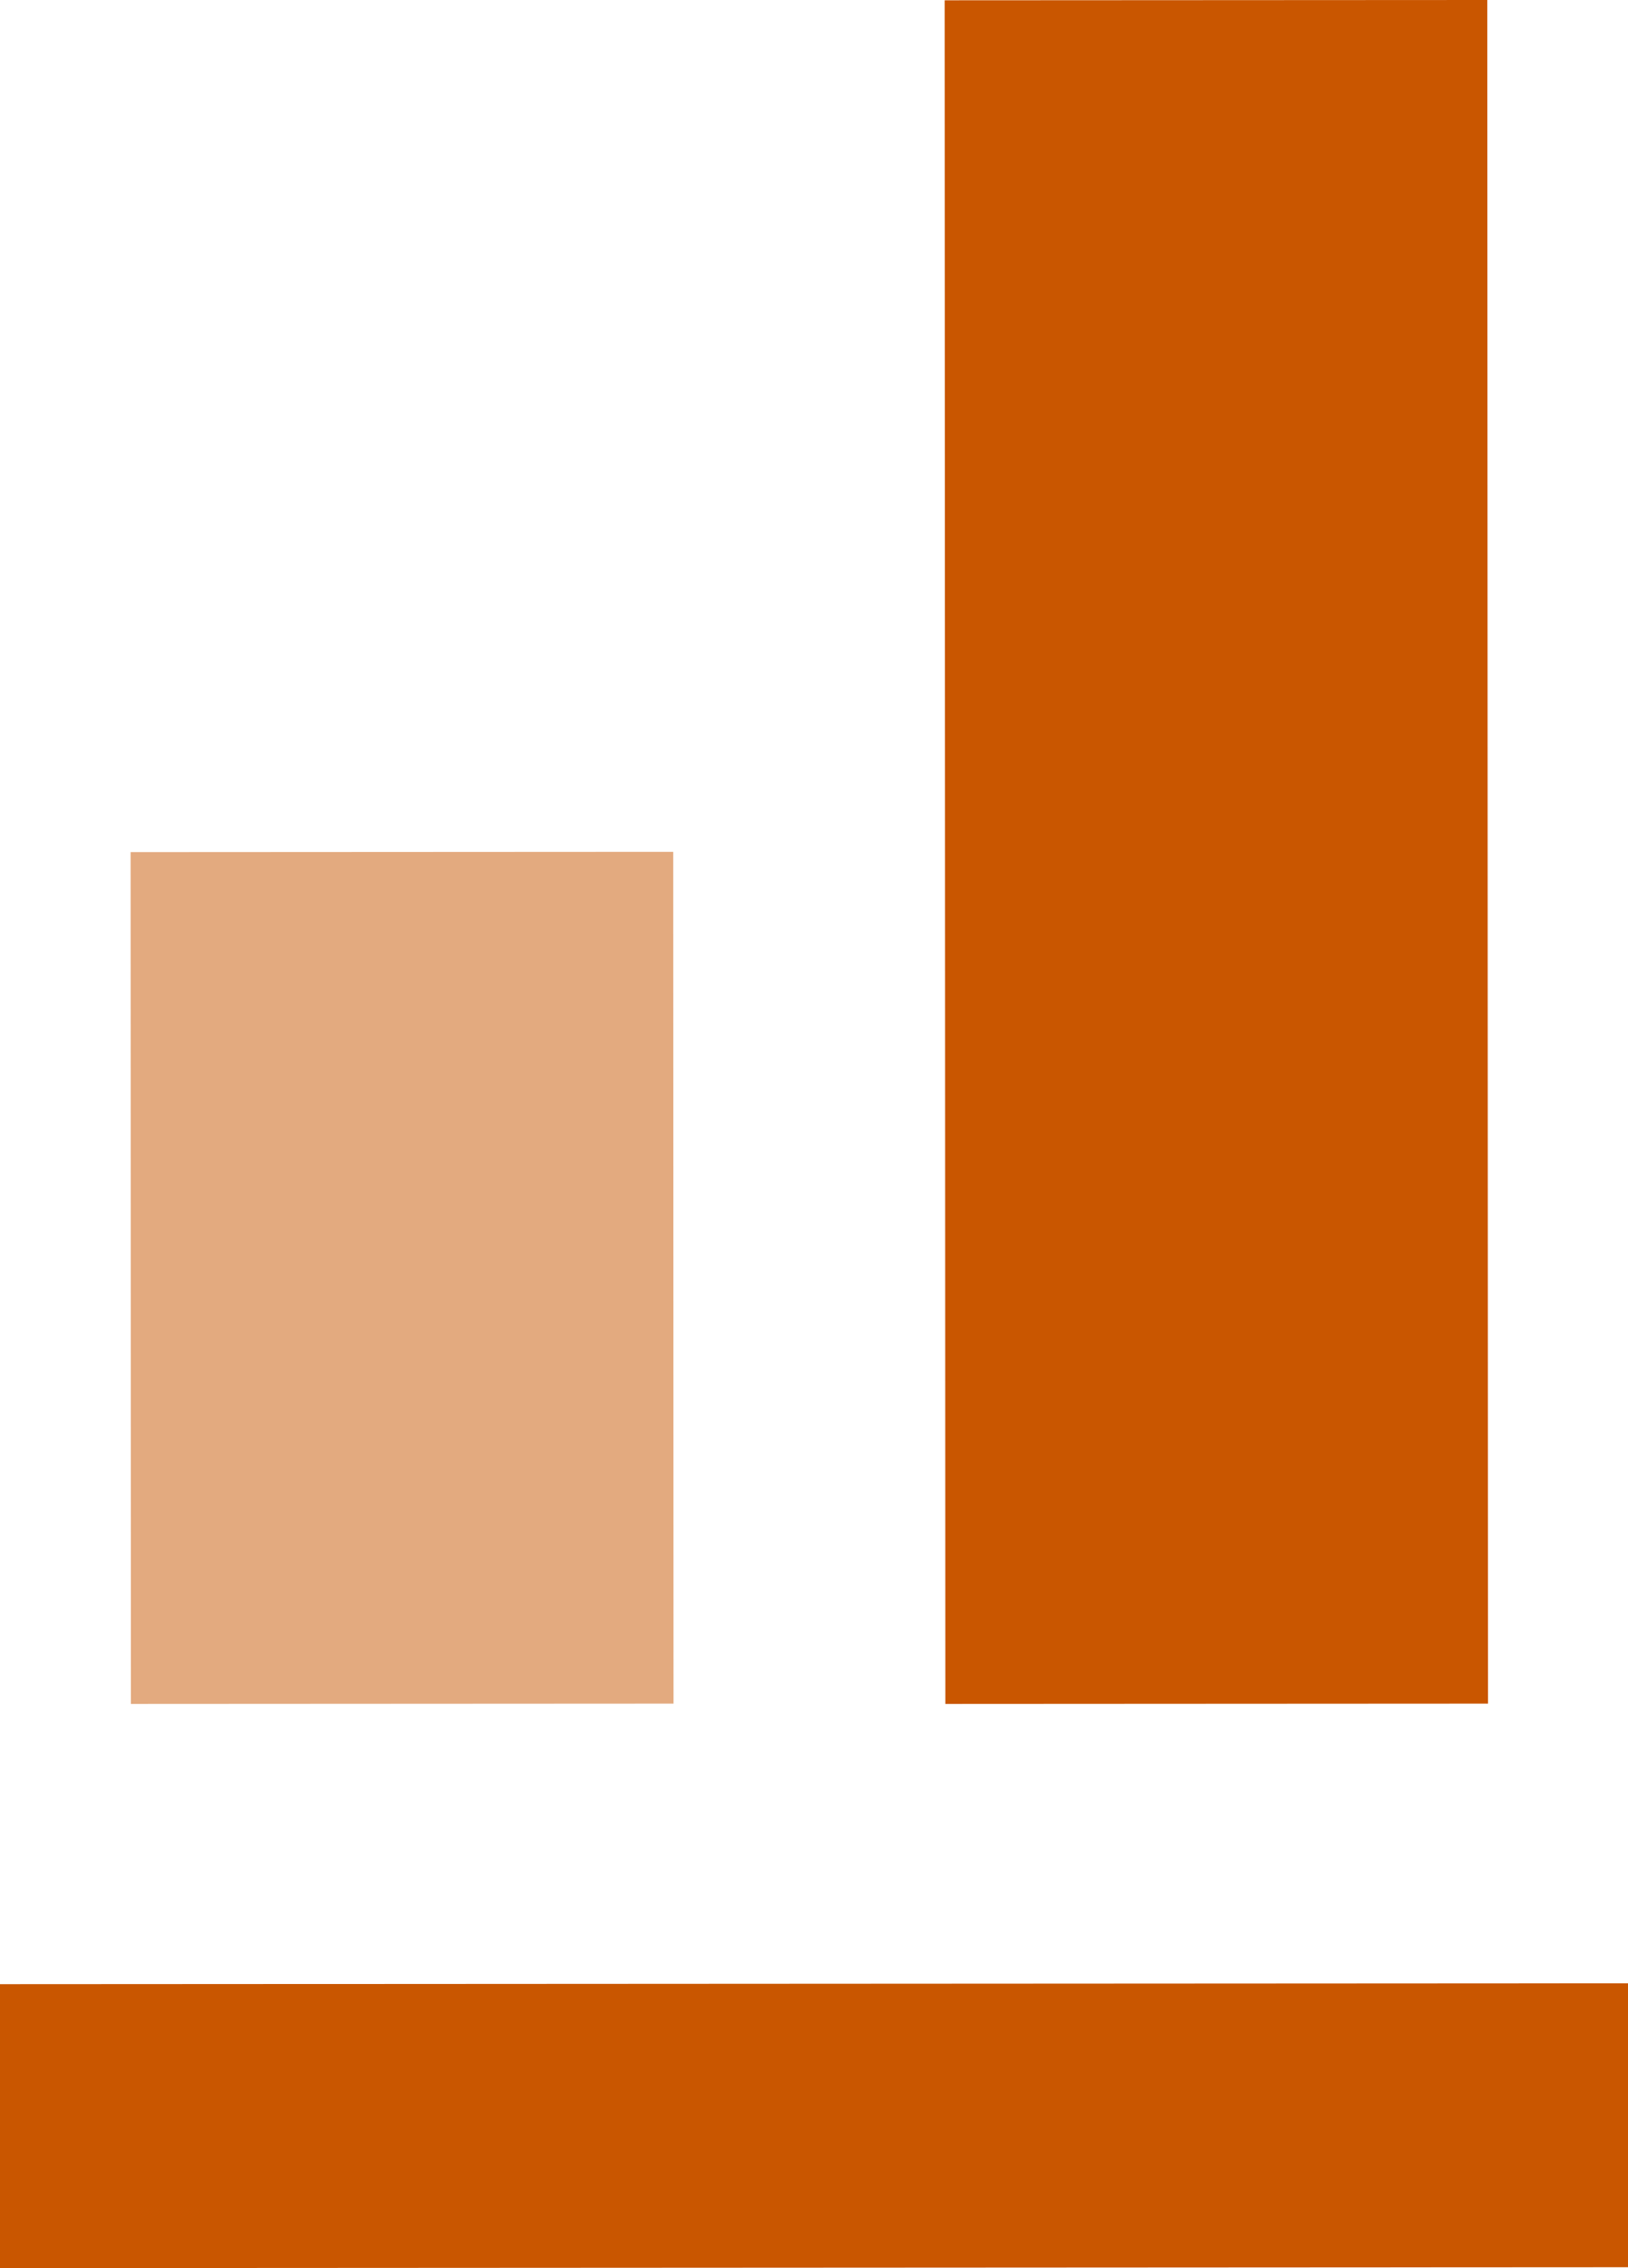
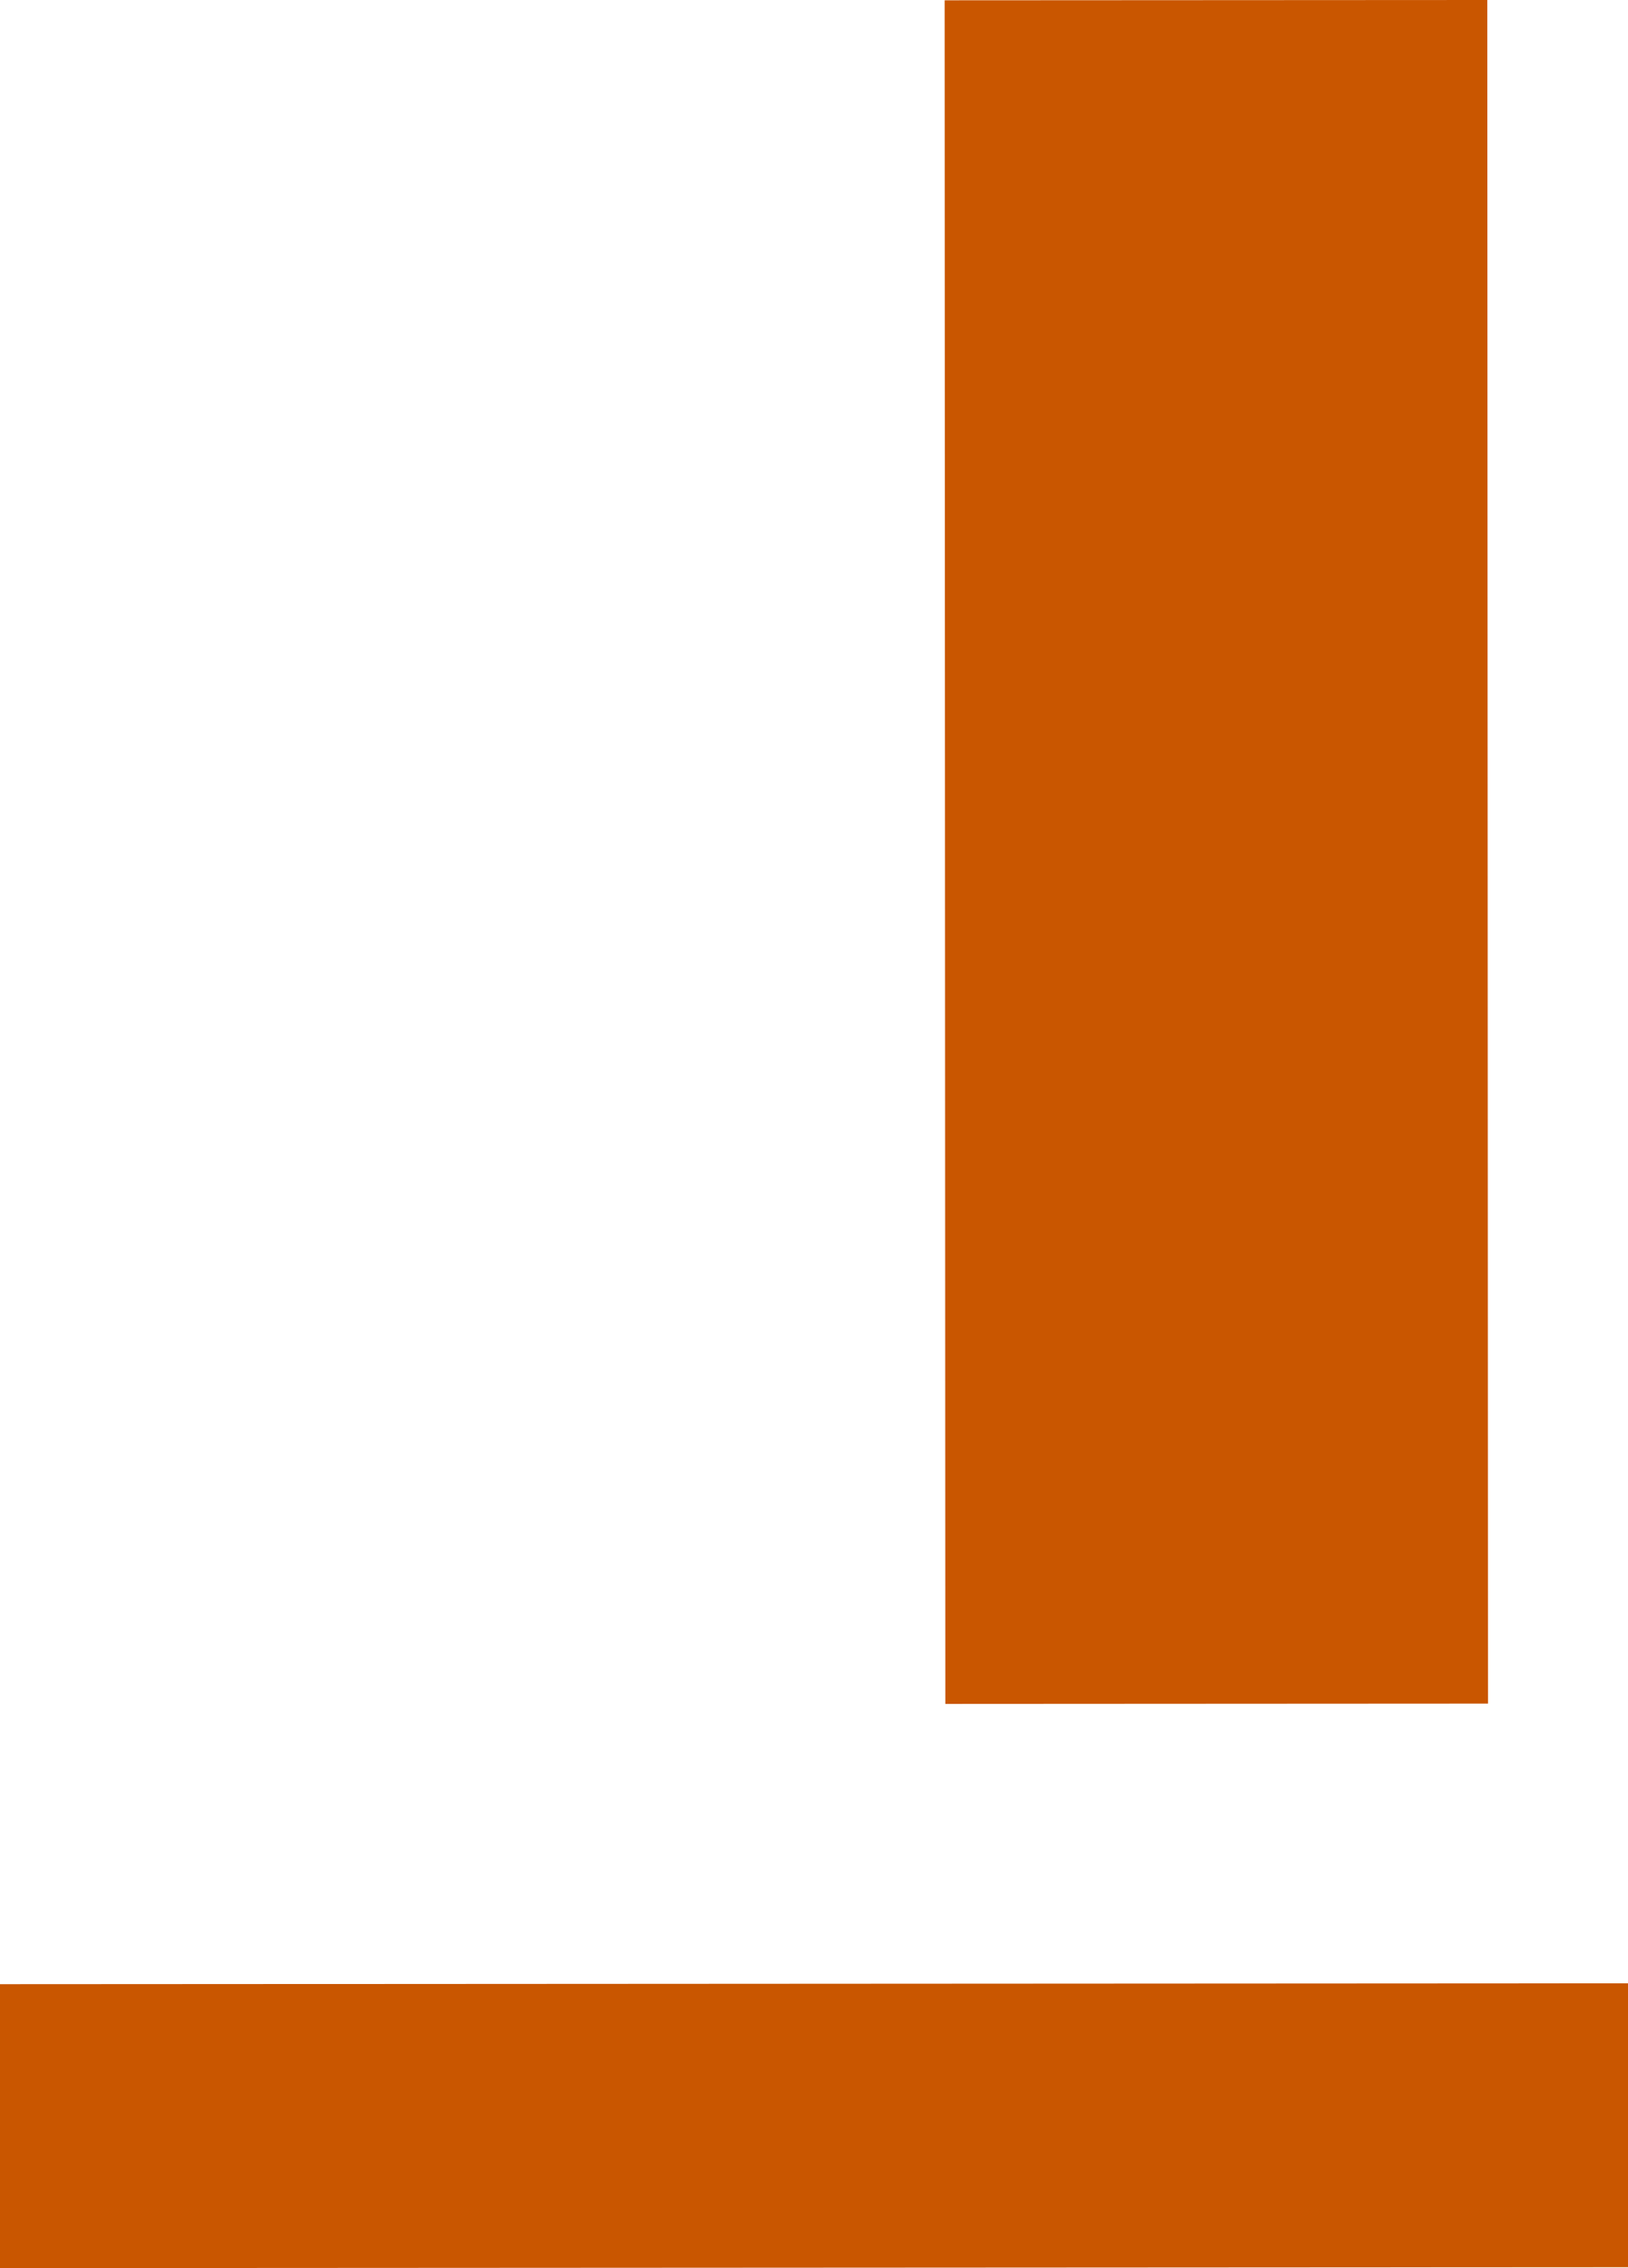
<svg xmlns="http://www.w3.org/2000/svg" width="28" height="39" viewBox="0 0 28 39" fill="none">
-   <path fill-rule="evenodd" clip-rule="evenodd" d="M11.584 29.294L11.579 14.647L2.246 14.652L2.251 29.299L11.584 29.294Z" fill="#C95600" fill-opacity="0.5" />
  <path fill-rule="evenodd" clip-rule="evenodd" d="M0 39L28 38.985L28 34.103L4.26826e-07 34.118L0 39ZM16.247 0.005L16.259 29.299L25.592 29.294L25.58 -2.11534e-07L16.247 0.005Z" fill="#C95600" />
</svg>